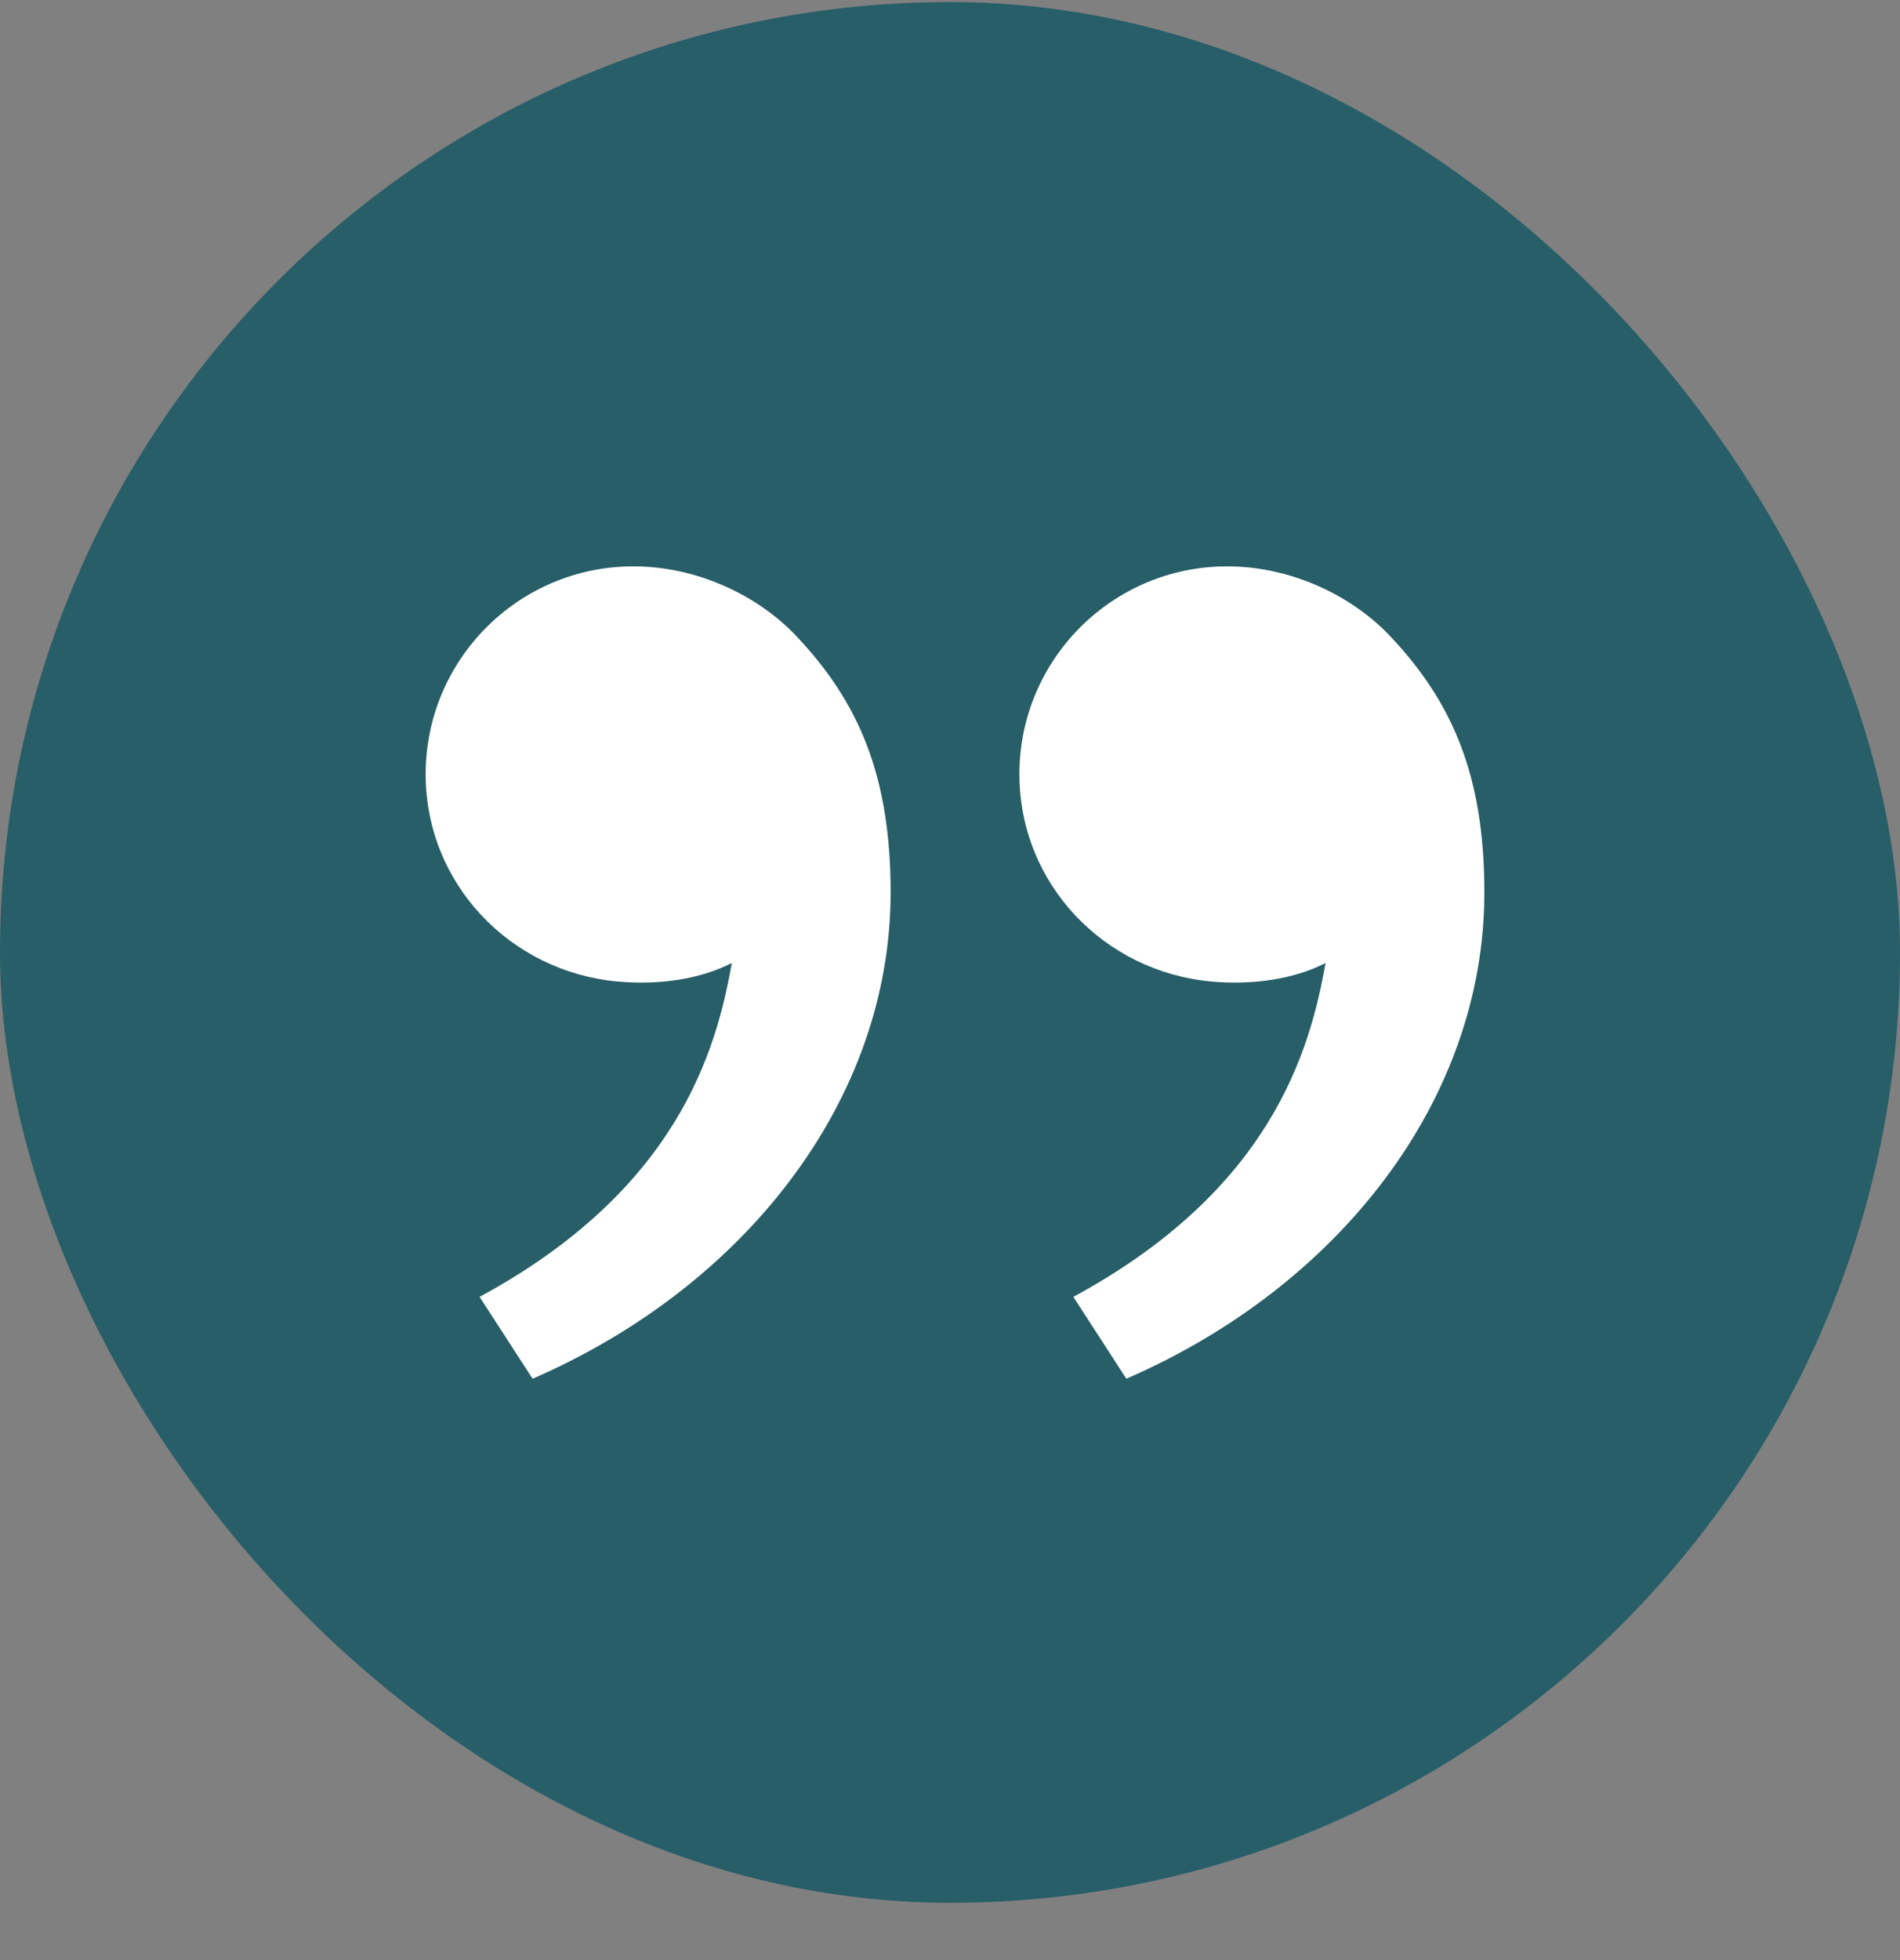
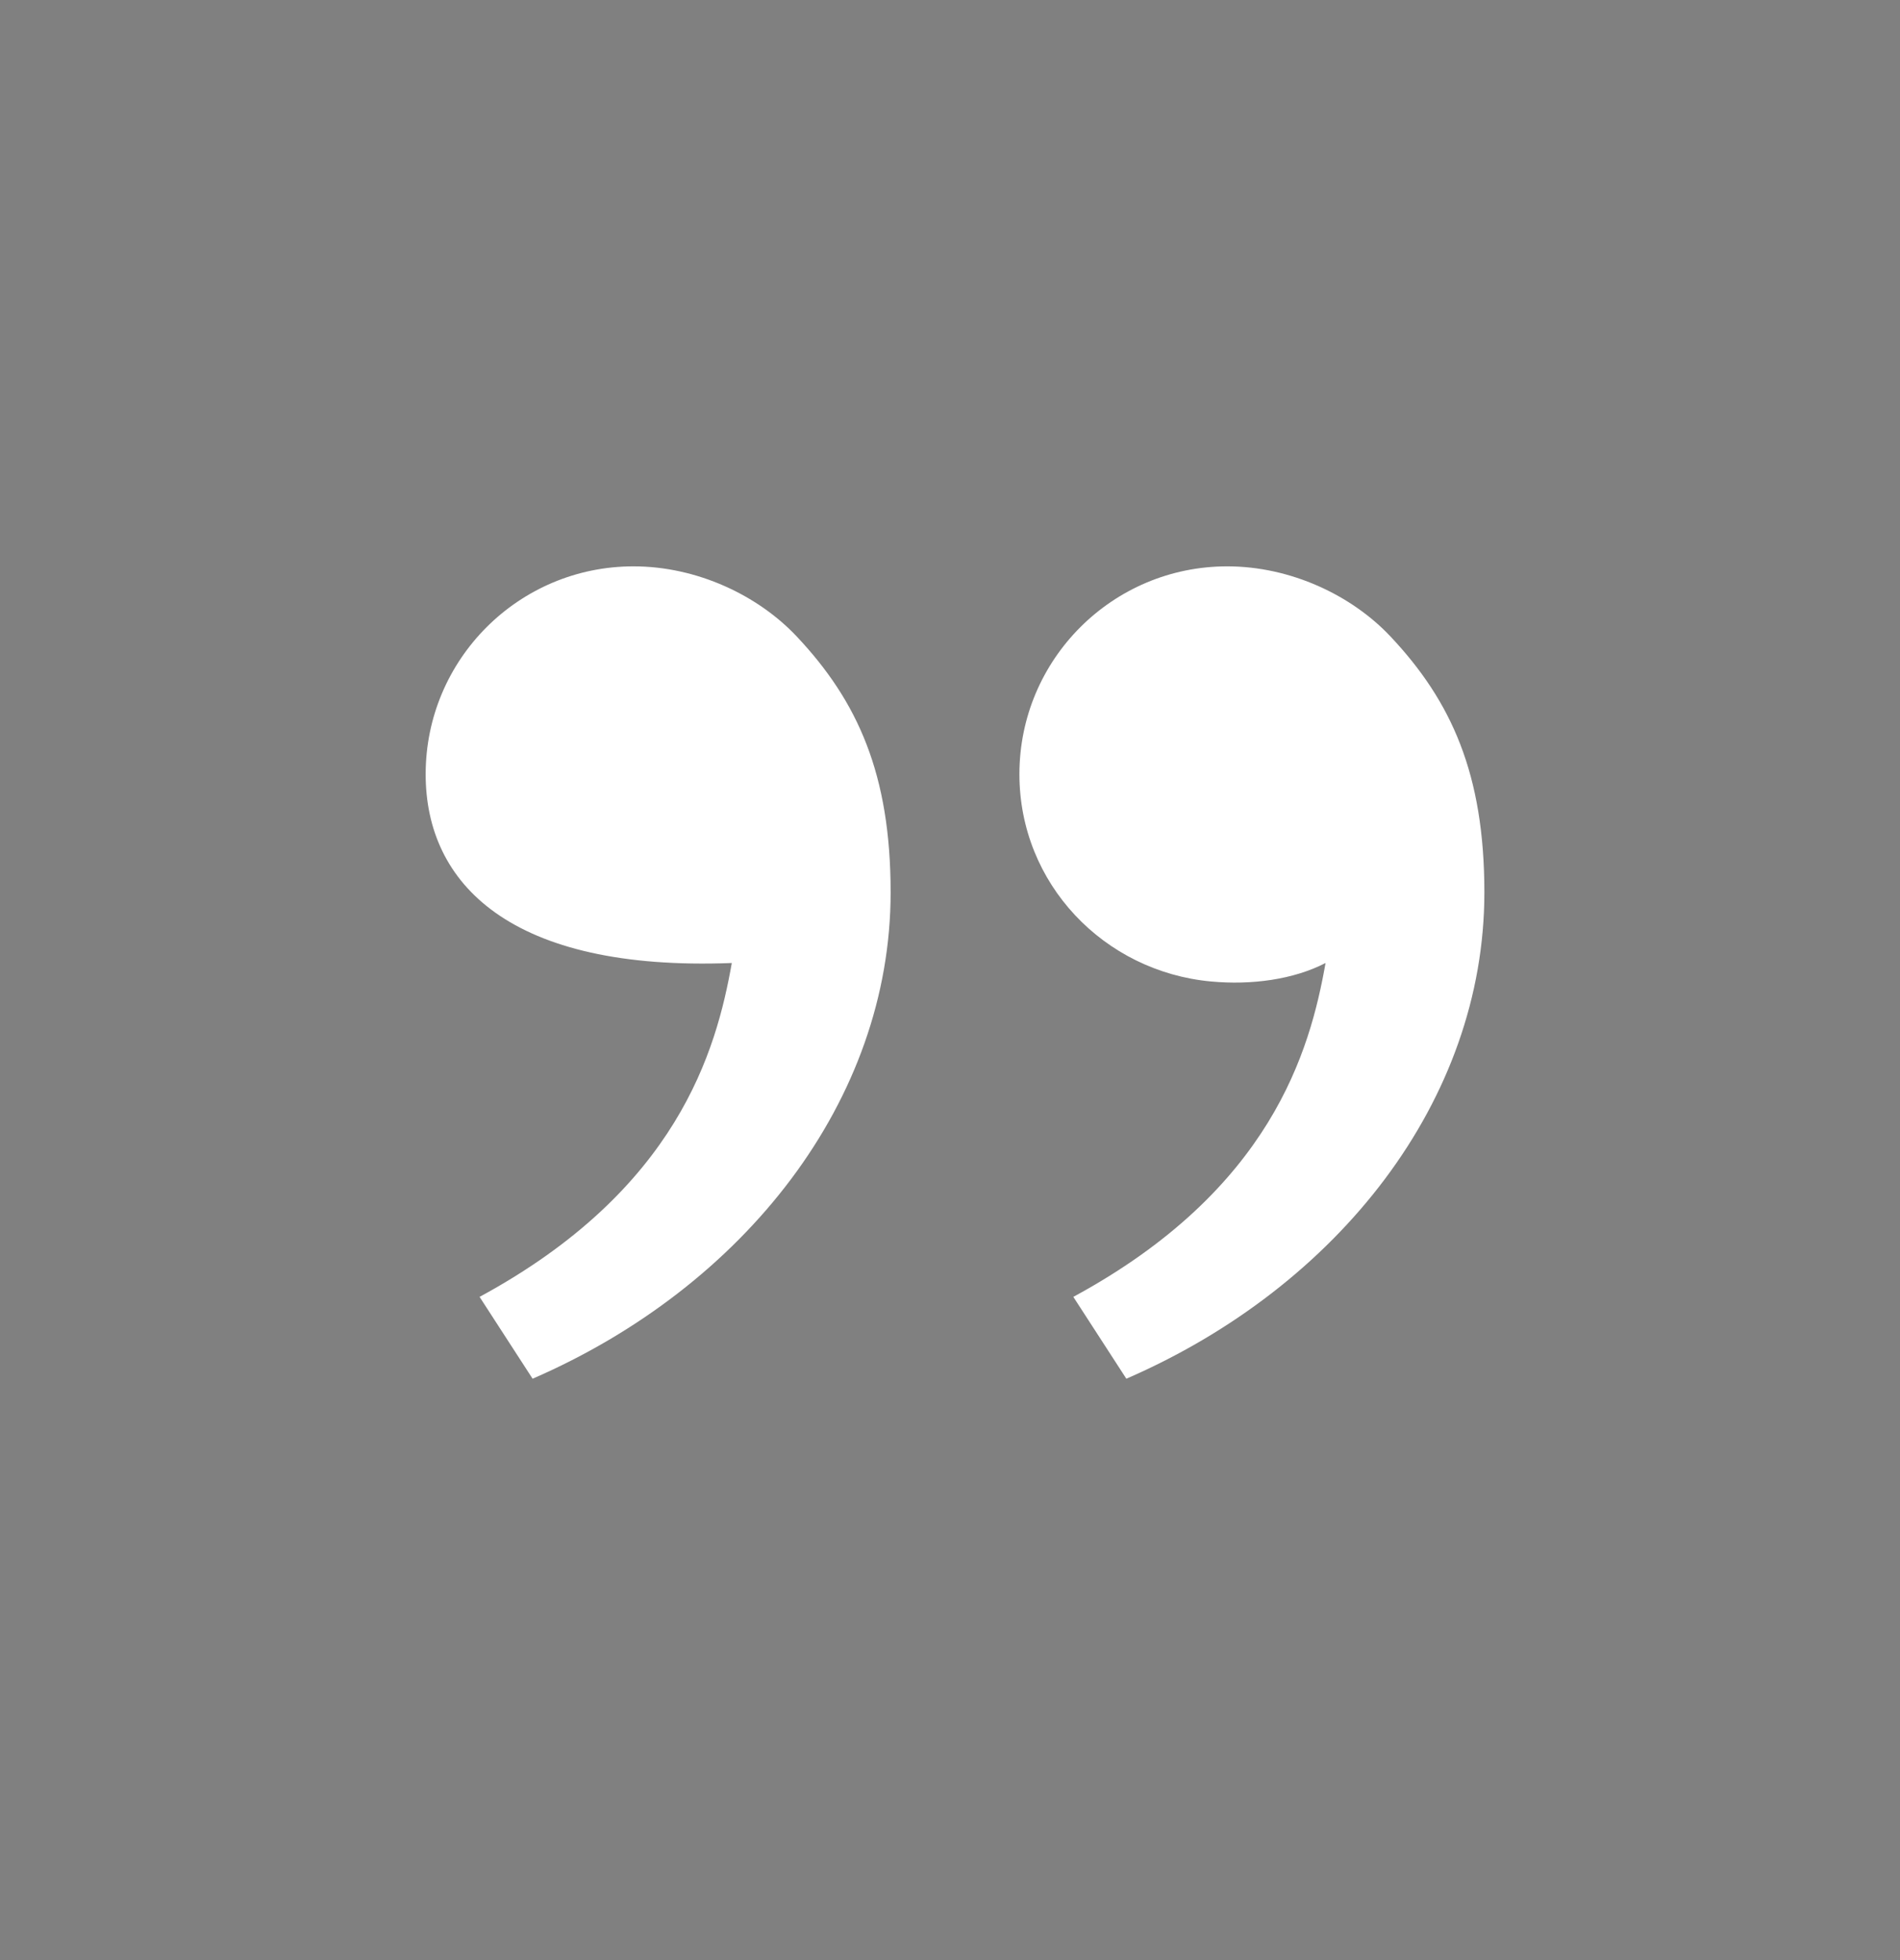
<svg xmlns="http://www.w3.org/2000/svg" width="32" height="33" viewBox="0 0 32 33" fill="none">
  <rect x="0" y="0" width="32" height="33" fill="#808080" stroke="none" />
-   <rect y="0.035" width="32" height="32" rx="16" fill="#275E68" />
-   <path d="M23.417 10.714C24.447 11.807 25 13.035 25 15.024C25 18.524 22.544 21.661 18.97 23.212L18.077 21.834C21.412 20.029 22.064 17.689 22.325 16.213C21.788 16.49 21.084 16.588 20.395 16.524C18.591 16.357 17.169 14.876 17.169 13.035C17.169 11.102 18.736 9.535 20.669 9.535C21.742 9.535 22.768 10.025 23.417 10.714ZM13.417 10.714C14.447 11.807 15 13.035 15 15.024C15 18.524 12.544 21.661 8.97 23.212L8.077 21.834C11.412 20.029 12.064 17.689 12.325 16.213C11.787 16.49 11.085 16.588 10.395 16.524C8.591 16.357 7.169 14.876 7.169 13.035C7.169 11.102 8.736 9.535 10.669 9.535C11.742 9.535 12.768 10.025 13.417 10.714Z" fill="white" />
+   <path d="M23.417 10.714C24.447 11.807 25 13.035 25 15.024C25 18.524 22.544 21.661 18.97 23.212L18.077 21.834C21.412 20.029 22.064 17.689 22.325 16.213C21.788 16.49 21.084 16.588 20.395 16.524C18.591 16.357 17.169 14.876 17.169 13.035C17.169 11.102 18.736 9.535 20.669 9.535C21.742 9.535 22.768 10.025 23.417 10.714ZM13.417 10.714C14.447 11.807 15 13.035 15 15.024C15 18.524 12.544 21.661 8.97 23.212L8.077 21.834C11.412 20.029 12.064 17.689 12.325 16.213C8.591 16.357 7.169 14.876 7.169 13.035C7.169 11.102 8.736 9.535 10.669 9.535C11.742 9.535 12.768 10.025 13.417 10.714Z" fill="white" />
</svg>